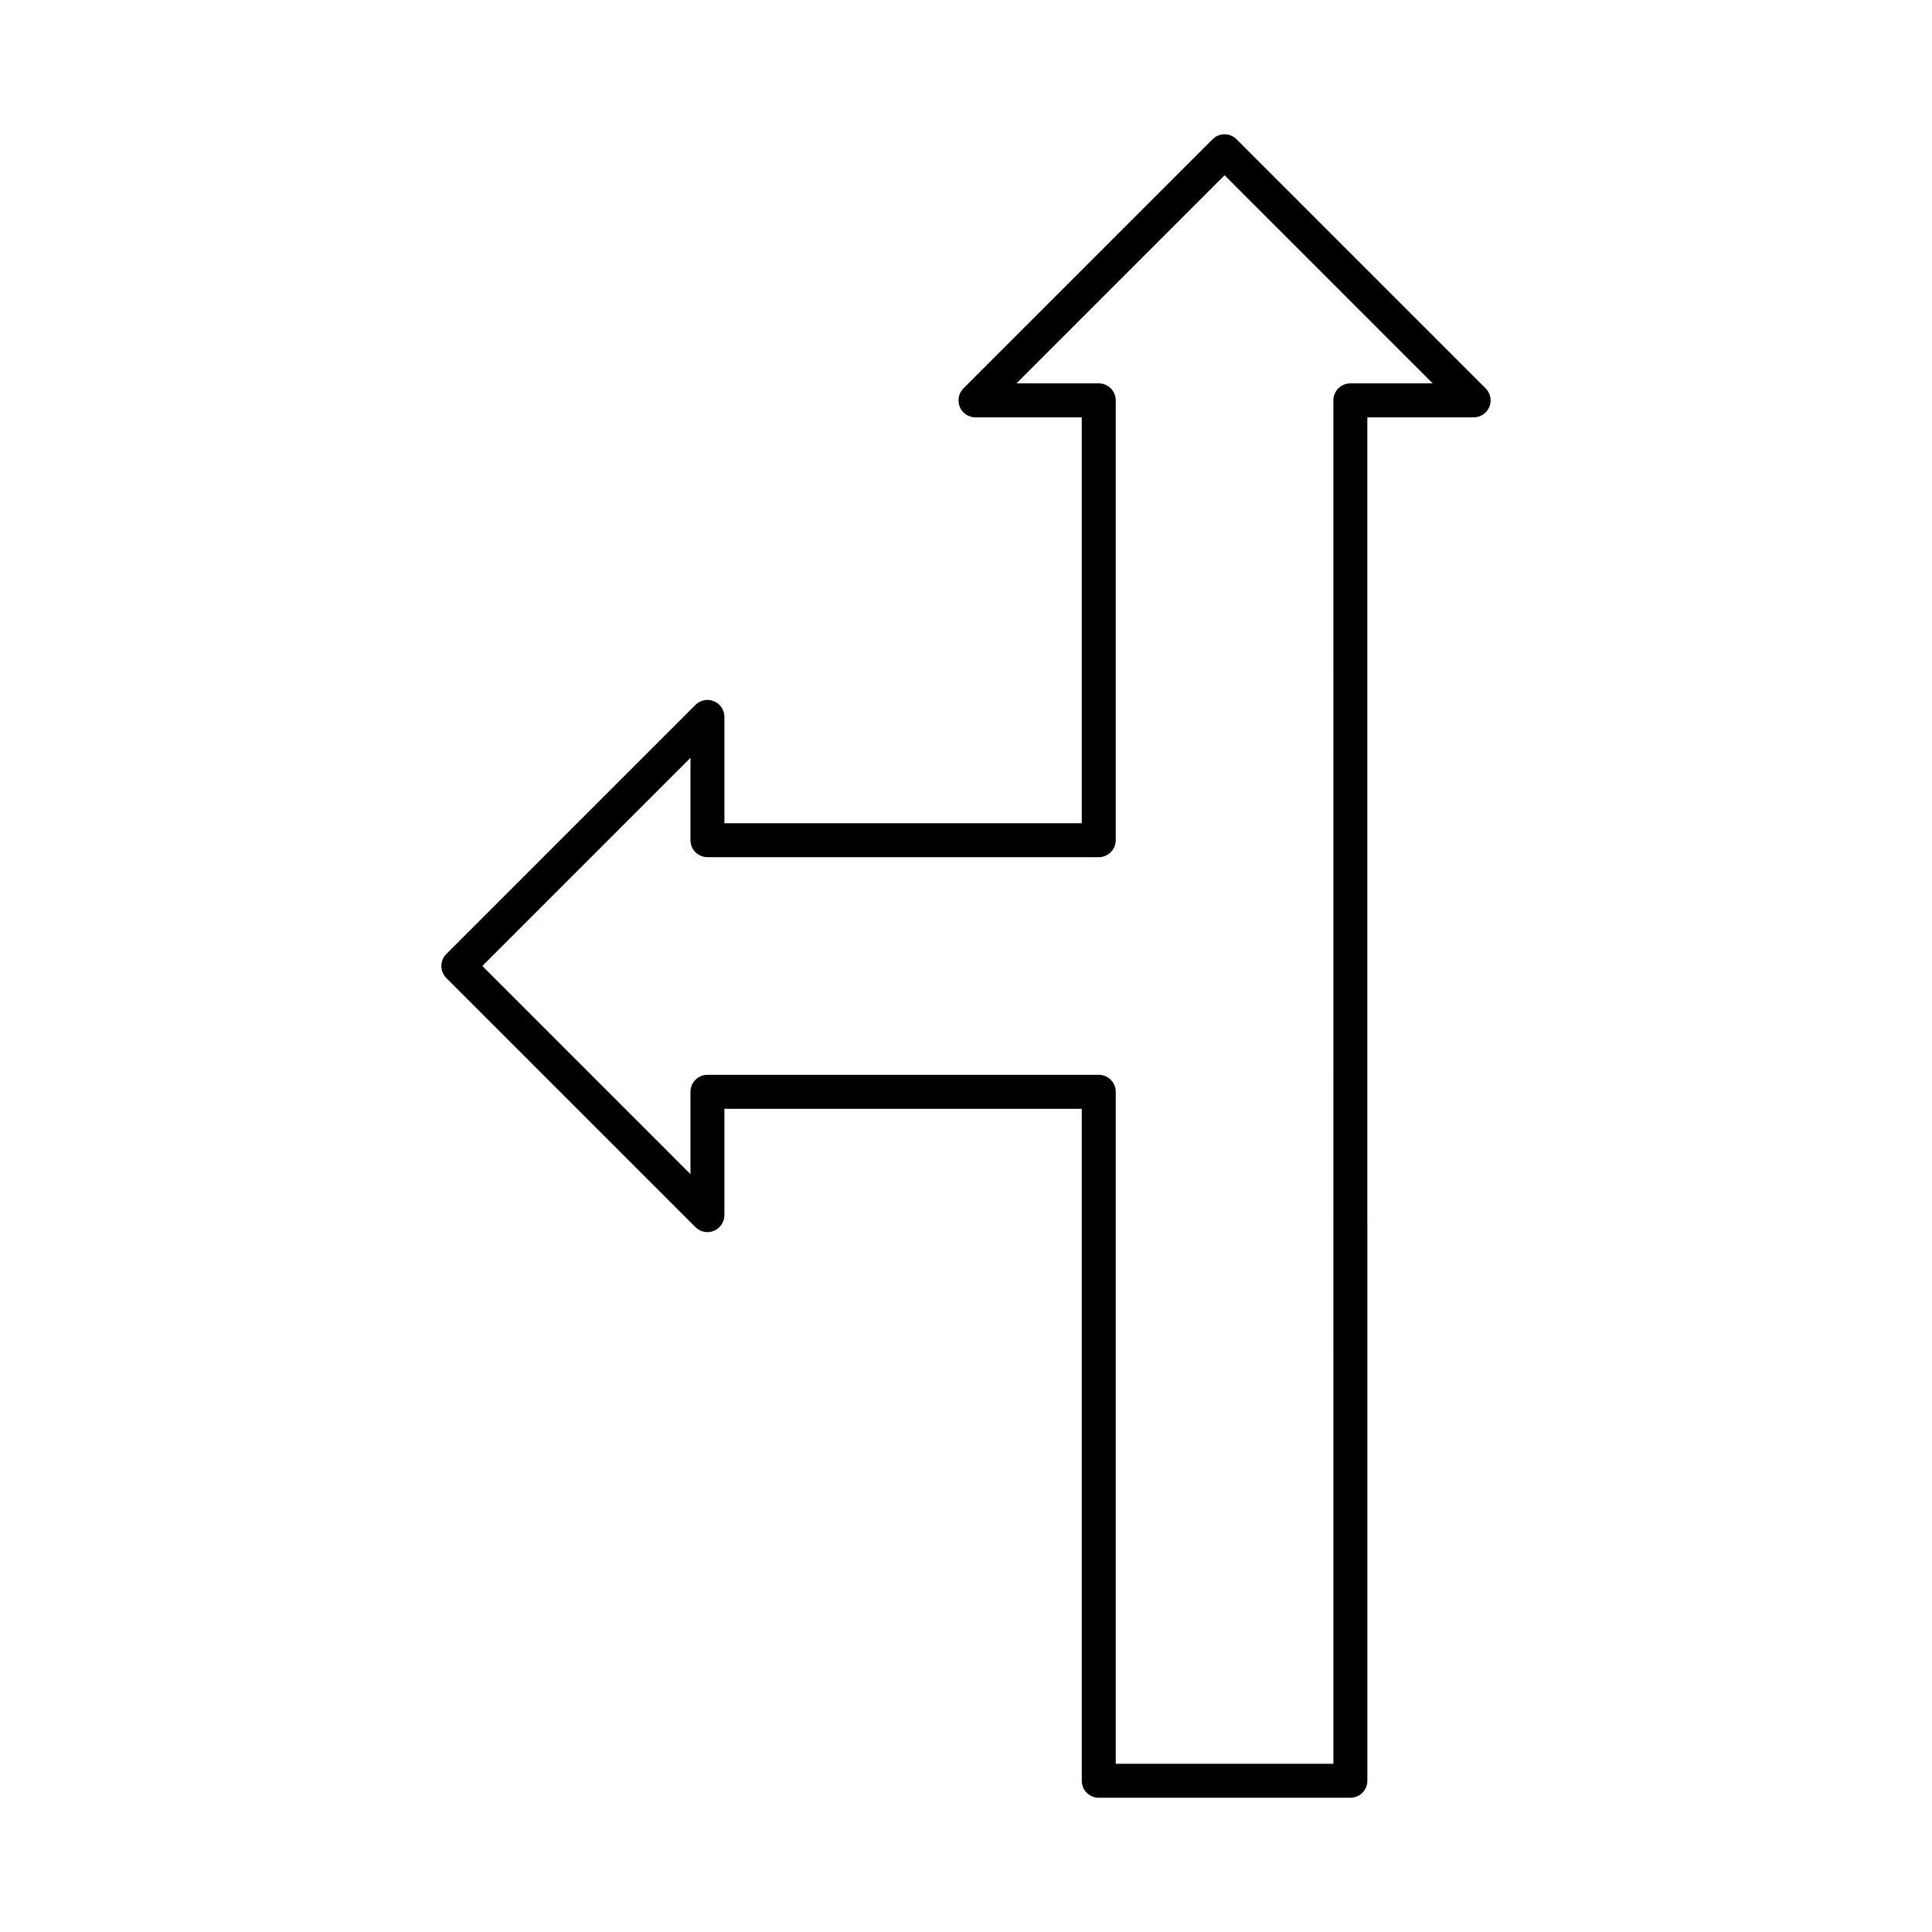
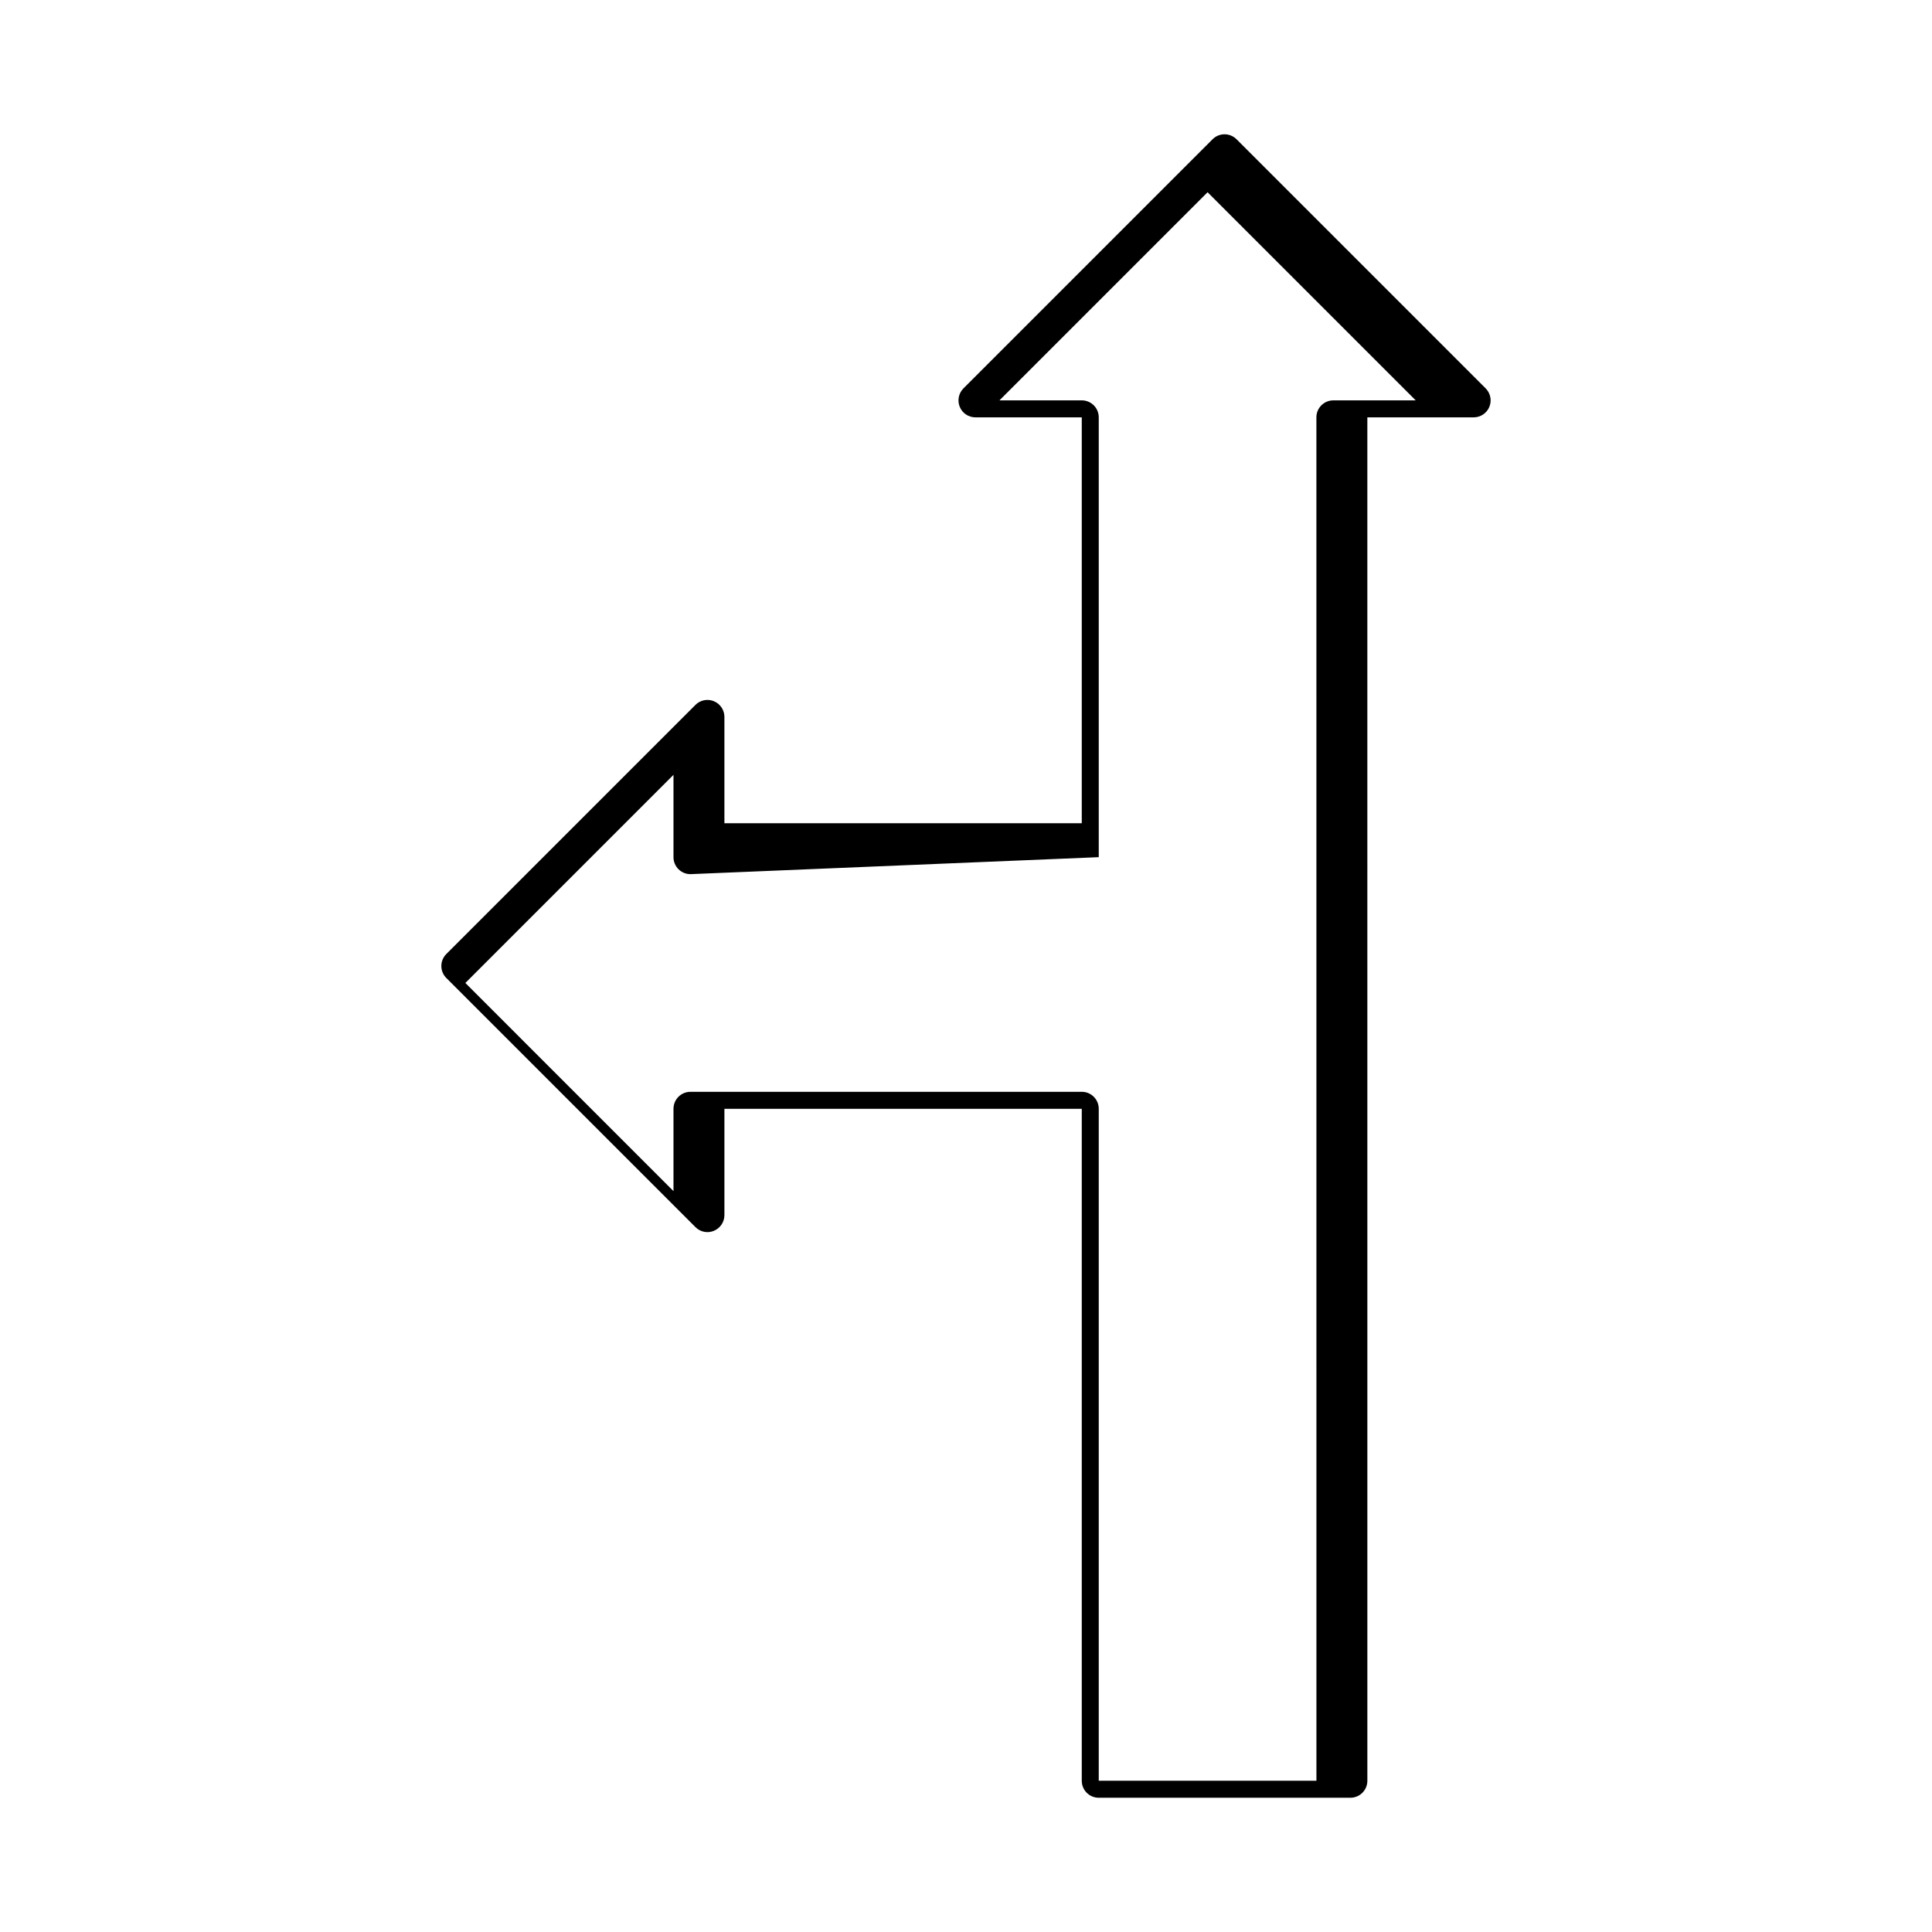
<svg xmlns="http://www.w3.org/2000/svg" fill="#000000" width="800px" height="800px" version="1.1" viewBox="144 144 512 512">
-   <path d="m333.2 329.83c-1.68-0.703-3.621-0.309-4.902 0.977l-66.016 66.016c-1.758 1.758-1.758 4.606 0 6.359l66.016 66.016c1.293 1.297 3.234 1.688 4.902 0.977 1.68-0.695 2.777-2.336 2.777-4.156v-28.176h94.703v178.08c0 2.488 2.012 4.5 4.5 4.5h66.684c2.488 0 4.5-2.012 4.5-4.5l-0.004-361.32h28.176c1.82 0 3.461-1.094 4.156-2.777 0.695-1.684 0.309-3.617-0.977-4.902l-66.016-66.016c-1.758-1.758-4.606-1.758-6.359 0l-66.016 66.016c-1.281 1.289-1.668 3.219-0.977 4.902 0.695 1.684 2.336 2.777 4.156 2.777h28.176v107.56l-94.703 0.004v-28.176c0-1.82-1.098-3.465-2.777-4.156zm101.98 41.328c2.488 0 4.5-2.012 4.5-4.5v-116.56c0-2.488-2.012-4.5-4.5-4.5h-21.816l55.156-55.156 55.156 55.156h-21.816c-2.488 0-4.5 2.012-4.5 4.5l0.008 361.32h-57.688v-178.08c0-2.488-2.012-4.5-4.5-4.5l-103.7 0.004c-2.488 0-4.5 2.012-4.5 4.5v21.816l-55.156-55.16 55.156-55.156v21.816c0 2.488 2.012 4.5 4.5 4.5z" />
+   <path d="m333.2 329.83c-1.68-0.703-3.621-0.309-4.902 0.977l-66.016 66.016c-1.758 1.758-1.758 4.606 0 6.359l66.016 66.016c1.293 1.297 3.234 1.688 4.902 0.977 1.68-0.695 2.777-2.336 2.777-4.156v-28.176h94.703v178.08c0 2.488 2.012 4.5 4.5 4.5h66.684c2.488 0 4.5-2.012 4.5-4.5l-0.004-361.32h28.176c1.82 0 3.461-1.094 4.156-2.777 0.695-1.684 0.309-3.617-0.977-4.902l-66.016-66.016c-1.758-1.758-4.606-1.758-6.359 0l-66.016 66.016c-1.281 1.289-1.668 3.219-0.977 4.902 0.695 1.684 2.336 2.777 4.156 2.777h28.176v107.56l-94.703 0.004v-28.176c0-1.82-1.098-3.465-2.777-4.156zm101.98 41.328v-116.56c0-2.488-2.012-4.5-4.5-4.5h-21.816l55.156-55.156 55.156 55.156h-21.816c-2.488 0-4.5 2.012-4.5 4.5l0.008 361.32h-57.688v-178.08c0-2.488-2.012-4.5-4.5-4.5l-103.7 0.004c-2.488 0-4.5 2.012-4.5 4.5v21.816l-55.156-55.16 55.156-55.156v21.816c0 2.488 2.012 4.5 4.5 4.5z" />
</svg>